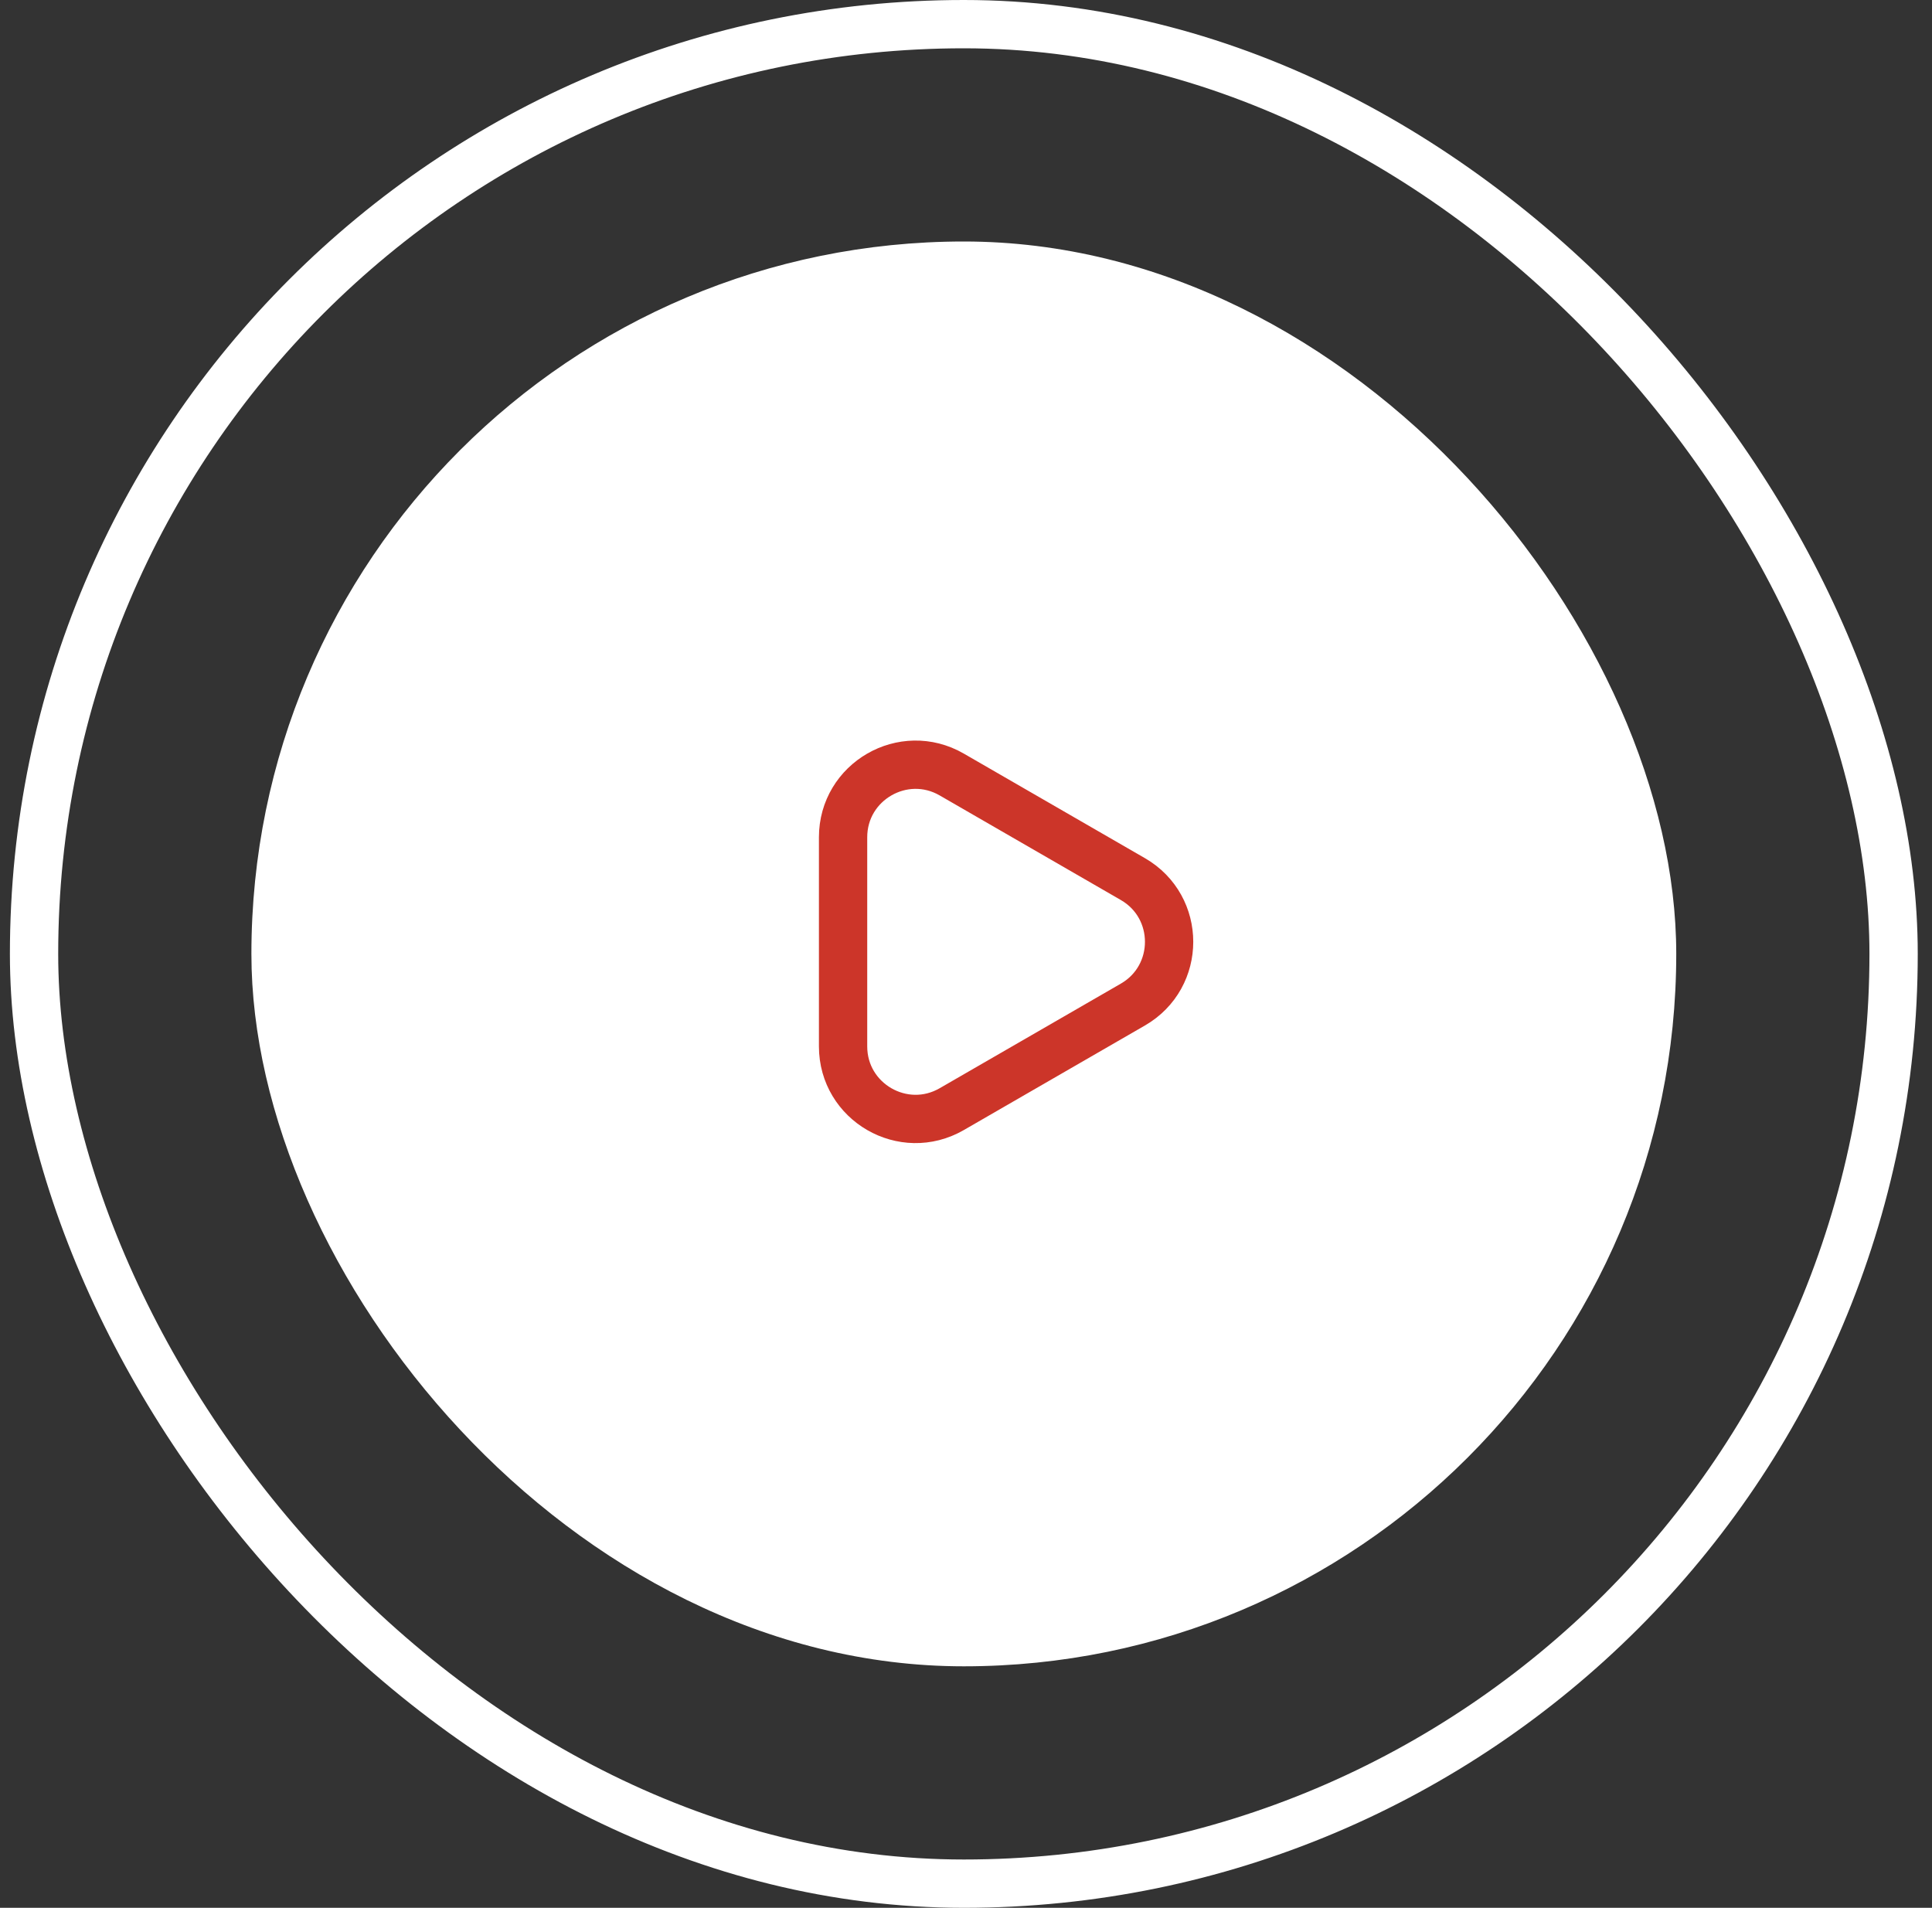
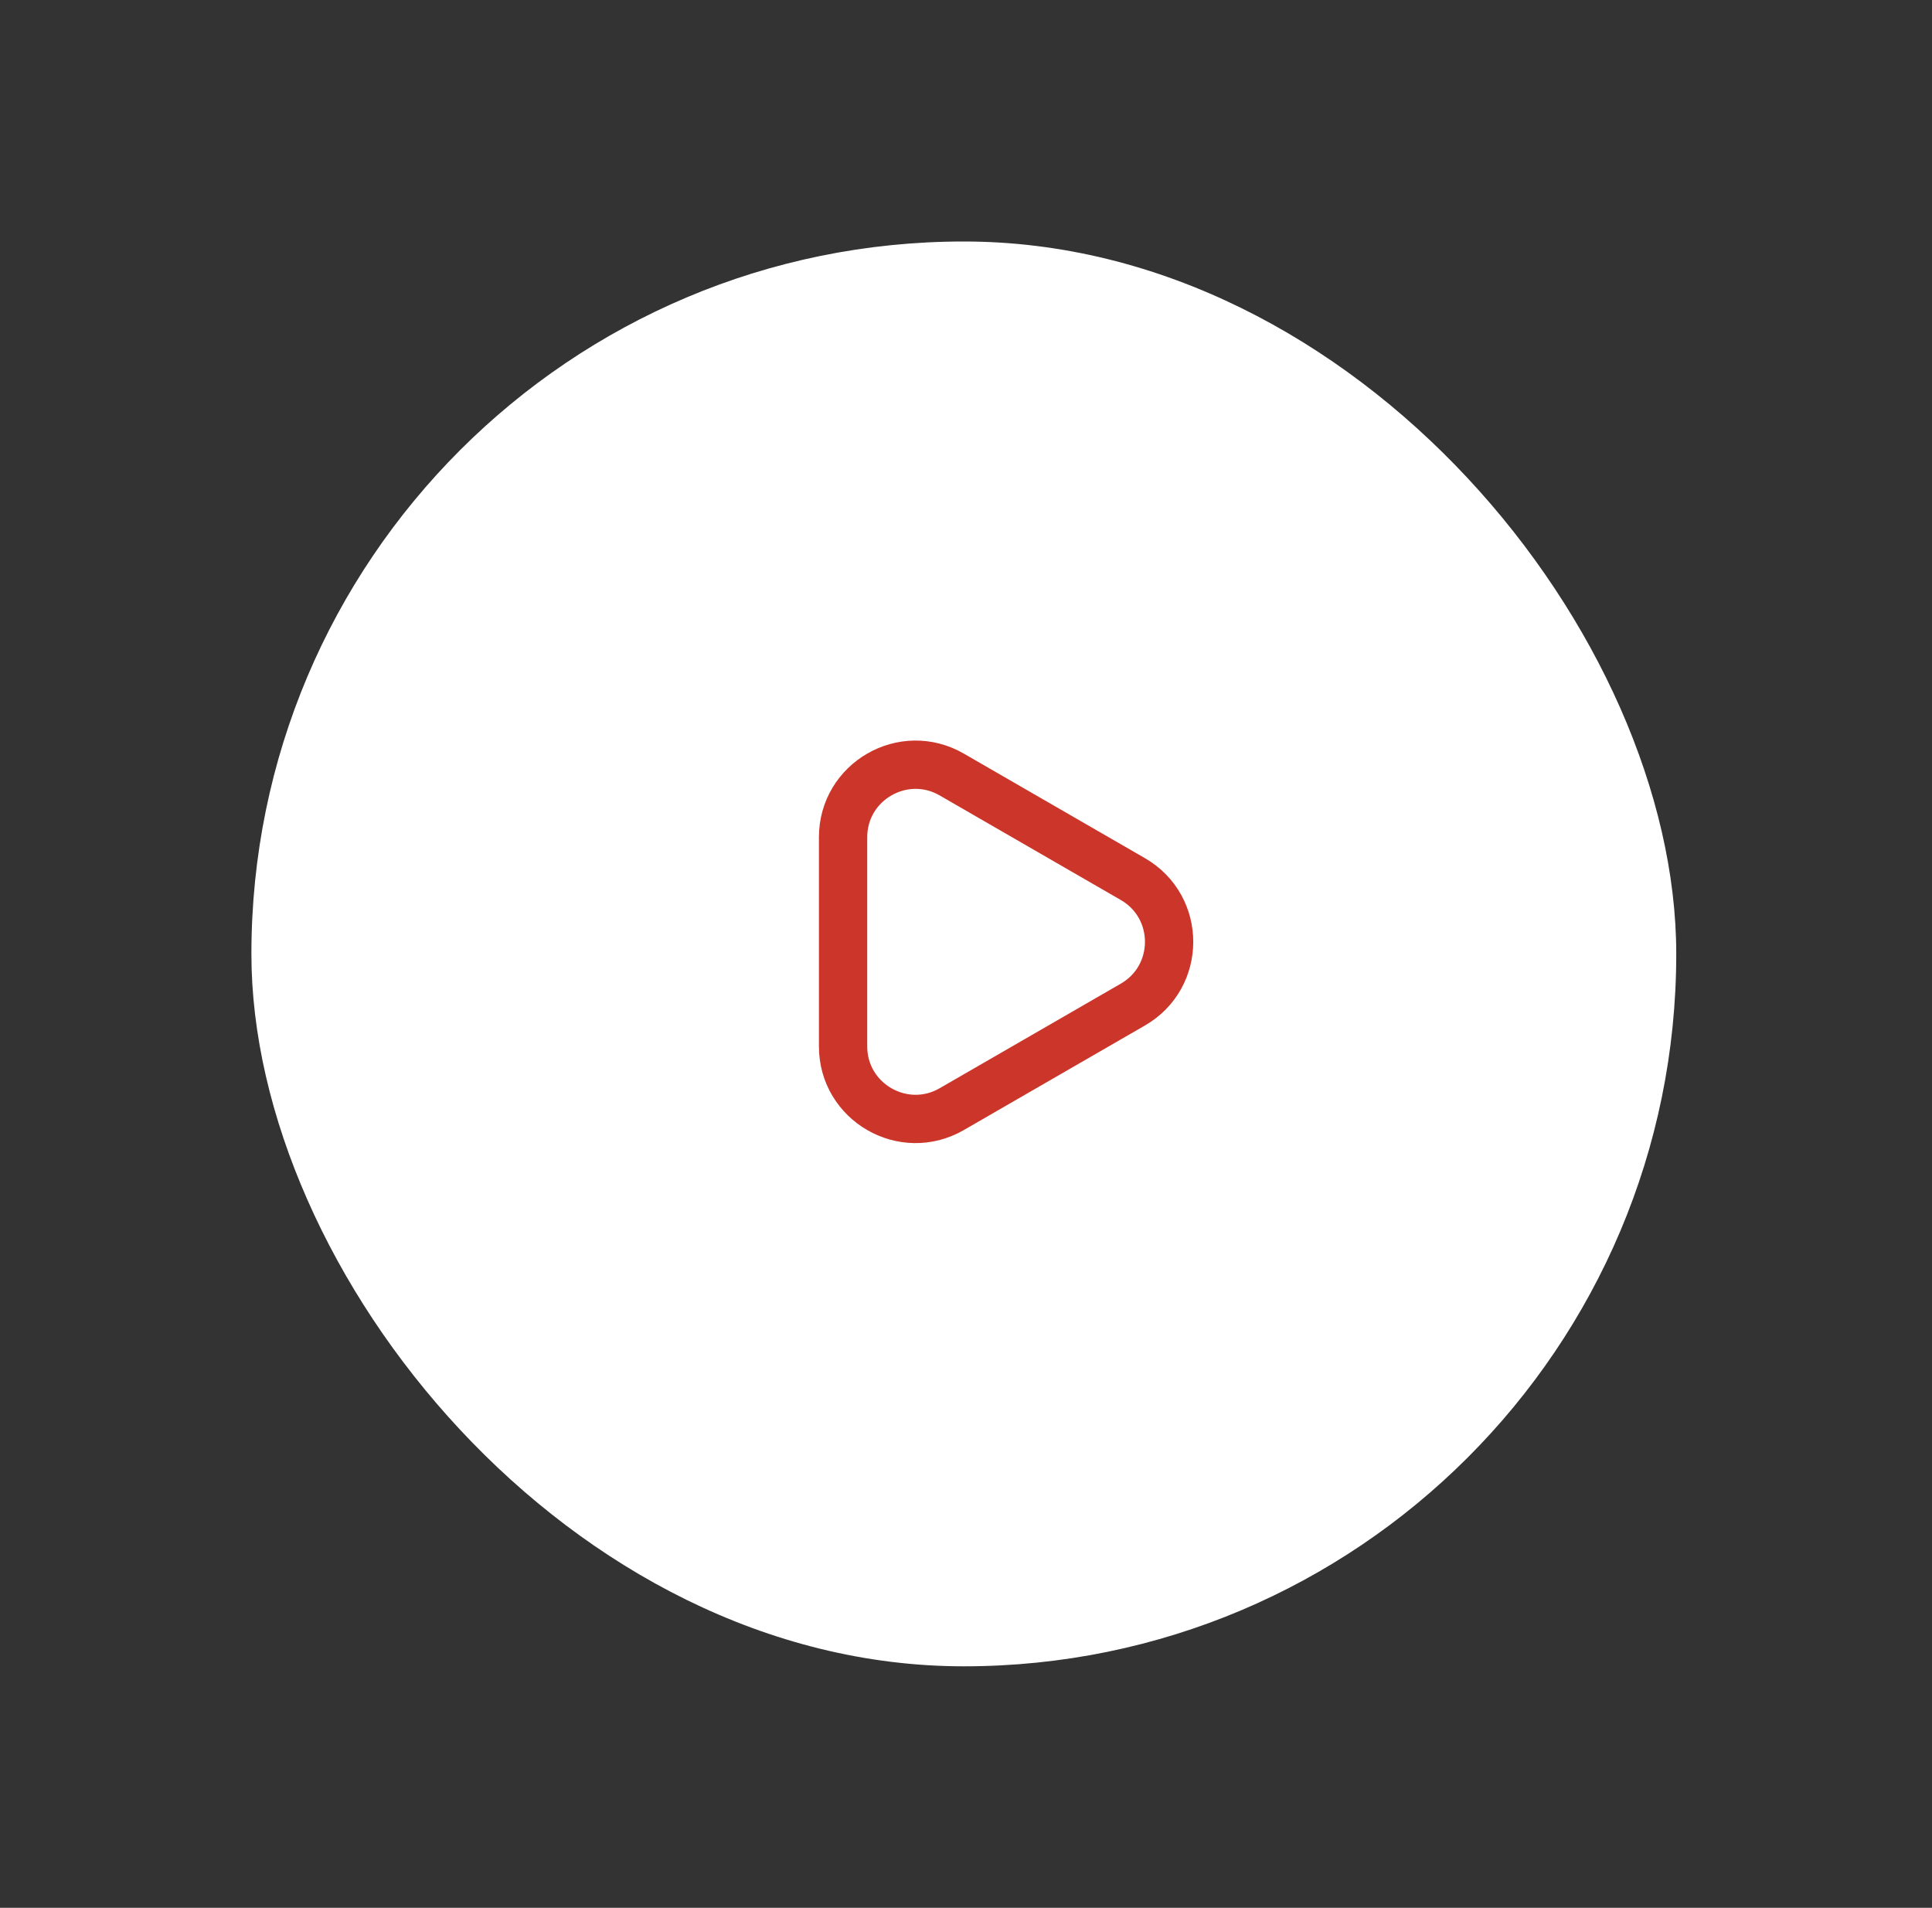
<svg xmlns="http://www.w3.org/2000/svg" width="80" height="79" viewBox="0 0 80 79" fill="none">
  <rect x="0" y="0" width="80" height="79" fill="#333333" stroke="none" />
  <rect x="10.41" y="10" width="59" height="59" rx="29.5" fill="white" />
  <path d="M46.91 36.402C48.91 37.557 48.91 40.443 46.91 41.598L39.41 45.928C37.41 47.083 34.91 45.639 34.91 43.33L34.91 34.67C34.91 32.361 37.41 30.917 39.41 32.072L46.91 36.402Z" stroke="#CC3529" stroke-width="2" />
-   <rect x="1.41" y="1" width="77" height="77" rx="38.5" stroke="white" stroke-width="2" />
</svg>